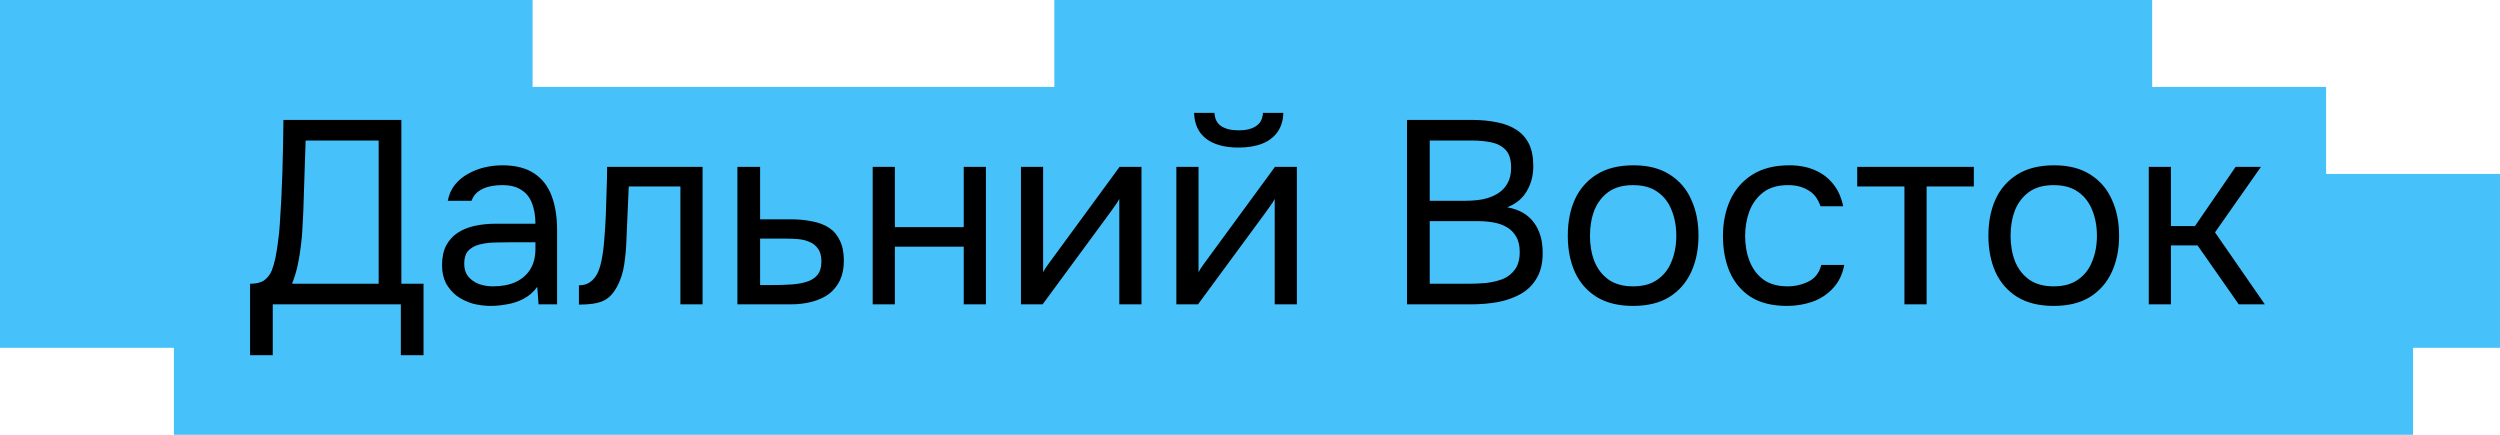
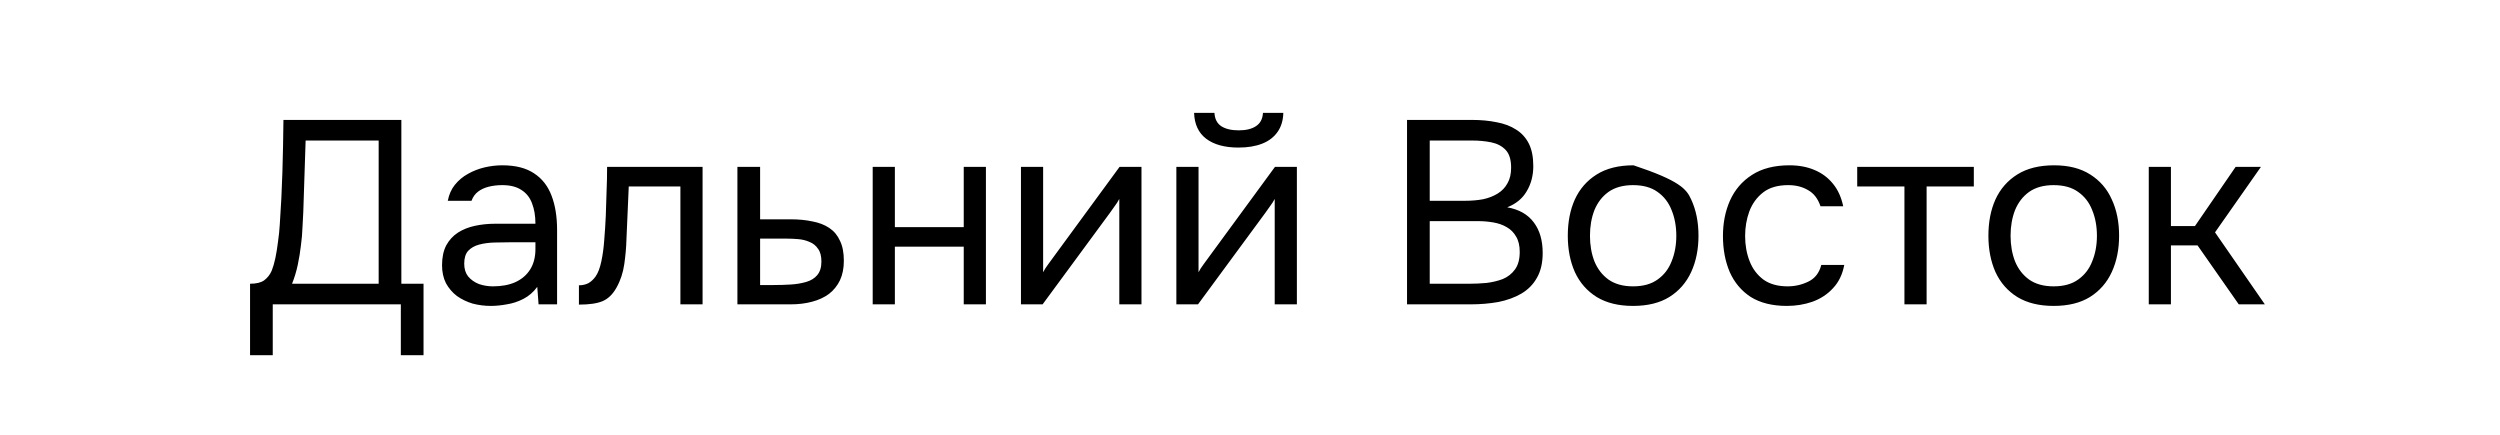
<svg xmlns="http://www.w3.org/2000/svg" width="230" height="40" viewBox="0 0 230 40" fill="none">
-   <path d="M49 8H97V0H198V8H214V16H230V32H222V40H16V32H0V0H49V8Z" fill="#46C1FA" />
-   <path d="M23.005 32.68V26.104C23.581 26.104 24.013 26 24.301 25.792C24.605 25.568 24.837 25.272 24.997 24.904C25.125 24.584 25.237 24.2 25.333 23.752C25.429 23.288 25.509 22.792 25.573 22.264C25.653 21.72 25.709 21.176 25.741 20.632C25.853 19.032 25.933 17.432 25.981 15.832C26.029 14.232 26.061 12.632 26.077 11.032H36.925V26.104H38.965V32.68H36.877V28H25.093V32.68H23.005ZM26.869 26.104H34.837V12.928H28.117L27.901 19.528C27.885 19.912 27.861 20.368 27.829 20.896C27.813 21.424 27.765 21.984 27.685 22.576C27.621 23.152 27.525 23.744 27.397 24.352C27.269 24.96 27.093 25.544 26.869 26.104ZM45.156 28.144C44.58 28.144 44.02 28.072 43.476 27.928C42.948 27.768 42.468 27.536 42.036 27.232C41.62 26.912 41.284 26.52 41.028 26.056C40.788 25.576 40.668 25.024 40.668 24.4C40.668 23.68 40.796 23.072 41.052 22.576C41.324 22.08 41.684 21.688 42.132 21.4C42.58 21.112 43.1 20.904 43.692 20.776C44.284 20.648 44.9 20.584 45.54 20.584H49.26C49.26 19.864 49.156 19.24 48.948 18.712C48.756 18.184 48.436 17.776 47.988 17.488C47.54 17.184 46.948 17.032 46.212 17.032C45.764 17.032 45.348 17.08 44.964 17.176C44.58 17.272 44.252 17.424 43.98 17.632C43.708 17.84 43.508 18.12 43.38 18.472H41.196C41.308 17.896 41.524 17.408 41.844 17.008C42.18 16.592 42.58 16.256 43.044 16C43.524 15.728 44.036 15.528 44.58 15.4C45.124 15.272 45.668 15.208 46.212 15.208C47.428 15.208 48.404 15.456 49.14 15.952C49.876 16.432 50.412 17.12 50.748 18.016C51.084 18.896 51.252 19.944 51.252 21.16V28H49.548L49.428 26.392C49.076 26.872 48.652 27.24 48.156 27.496C47.66 27.752 47.148 27.92 46.62 28C46.108 28.096 45.62 28.144 45.156 28.144ZM45.348 26.344C46.148 26.344 46.836 26.216 47.412 25.96C48.004 25.688 48.46 25.296 48.78 24.784C49.1 24.272 49.26 23.648 49.26 22.912V22.288H47.028C46.5 22.288 45.98 22.296 45.468 22.312C44.956 22.328 44.492 22.392 44.076 22.504C43.66 22.616 43.324 22.808 43.068 23.08C42.828 23.352 42.708 23.744 42.708 24.256C42.708 24.736 42.828 25.128 43.068 25.432C43.324 25.736 43.652 25.968 44.052 26.128C44.468 26.272 44.9 26.344 45.348 26.344ZM53.261 28.024V26.248C53.581 26.248 53.869 26.184 54.125 26.056C54.381 25.912 54.605 25.704 54.797 25.432C55.021 25.112 55.197 24.648 55.325 24.04C55.453 23.432 55.541 22.784 55.589 22.096C55.653 21.328 55.701 20.576 55.733 19.84C55.765 19.088 55.789 18.344 55.805 17.608C55.837 16.872 55.853 16.12 55.853 15.352H64.637V28H62.597V17.152H57.845C57.829 17.696 57.805 18.248 57.773 18.808C57.757 19.352 57.733 19.904 57.701 20.464C57.685 21.008 57.661 21.56 57.629 22.12C57.613 22.76 57.549 23.48 57.437 24.28C57.325 25.08 57.085 25.808 56.717 26.464C56.365 27.088 55.933 27.504 55.421 27.712C54.925 27.92 54.205 28.024 53.261 28.024ZM67.842 28V15.352H69.93V20.176H72.714C73.466 20.176 74.138 20.24 74.73 20.368C75.338 20.48 75.858 20.68 76.29 20.968C76.722 21.256 77.05 21.648 77.274 22.144C77.514 22.624 77.634 23.24 77.634 23.992C77.634 24.68 77.514 25.28 77.274 25.792C77.034 26.288 76.698 26.704 76.266 27.04C75.834 27.36 75.314 27.6 74.706 27.76C74.114 27.92 73.458 28 72.738 28H67.842ZM69.93 26.224H71.13C71.69 26.224 72.226 26.208 72.738 26.176C73.266 26.144 73.746 26.064 74.178 25.936C74.61 25.808 74.946 25.6 75.186 25.312C75.442 25.008 75.57 24.592 75.57 24.064C75.57 23.552 75.466 23.16 75.258 22.888C75.066 22.6 74.81 22.392 74.49 22.264C74.17 22.12 73.818 22.032 73.434 22C73.066 21.968 72.698 21.952 72.33 21.952H69.93V26.224ZM80.288 28V15.352H82.328V20.896H88.664V15.352H90.704V28H88.664V22.696H82.328V28H80.288ZM93.928 28V15.352H95.968V25.048C96.08 24.824 96.232 24.584 96.424 24.328C96.616 24.056 96.768 23.848 96.88 23.704L103 15.352H105.016V28H102.976V18.304C102.848 18.544 102.704 18.768 102.544 18.976C102.4 19.184 102.264 19.376 102.136 19.552L95.92 28H93.928ZM108.225 28V15.352H110.265V25.048C110.377 24.824 110.529 24.584 110.721 24.328C110.913 24.056 111.065 23.848 111.177 23.704L117.297 15.352H119.313V28H117.273V18.304C117.145 18.544 117.001 18.768 116.841 18.976C116.697 19.184 116.561 19.376 116.433 19.552L110.217 28H108.225ZM113.937 13.576C112.673 13.576 111.681 13.304 110.961 12.76C110.257 12.216 109.889 11.424 109.857 10.384H111.729C111.761 10.944 111.969 11.352 112.353 11.608C112.753 11.864 113.289 11.992 113.961 11.992C114.633 11.992 115.161 11.864 115.545 11.608C115.945 11.352 116.161 10.944 116.193 10.384H118.065C118.049 11.072 117.873 11.656 117.537 12.136C117.201 12.616 116.729 12.976 116.121 13.216C115.513 13.456 114.785 13.576 113.937 13.576ZM129.447 28V11.032H135.399C136.247 11.032 137.015 11.104 137.703 11.248C138.391 11.376 138.983 11.6 139.479 11.92C139.991 12.24 140.383 12.672 140.655 13.216C140.927 13.76 141.063 14.448 141.063 15.28C141.063 16.144 140.863 16.912 140.463 17.584C140.079 18.256 139.479 18.752 138.663 19.072C139.751 19.264 140.567 19.728 141.111 20.464C141.655 21.184 141.927 22.12 141.927 23.272C141.927 24.184 141.751 24.944 141.399 25.552C141.063 26.16 140.583 26.648 139.959 27.016C139.351 27.368 138.647 27.624 137.847 27.784C137.047 27.928 136.191 28 135.279 28H129.447ZM131.535 26.104H135.207C135.703 26.104 136.215 26.08 136.743 26.032C137.287 25.968 137.791 25.848 138.255 25.672C138.719 25.48 139.095 25.184 139.383 24.784C139.671 24.384 139.815 23.848 139.815 23.176C139.815 22.6 139.703 22.128 139.479 21.76C139.271 21.392 138.983 21.104 138.615 20.896C138.263 20.688 137.855 20.544 137.391 20.464C136.927 20.384 136.455 20.344 135.975 20.344H131.535V26.104ZM131.535 18.472H134.799C135.391 18.472 135.943 18.424 136.455 18.328C136.967 18.216 137.415 18.04 137.799 17.8C138.183 17.56 138.479 17.248 138.687 16.864C138.911 16.48 139.023 16 139.023 15.424C139.023 14.688 138.855 14.144 138.519 13.792C138.183 13.44 137.743 13.208 137.199 13.096C136.655 12.984 136.063 12.928 135.423 12.928H131.535V18.472ZM150.237 28.144C148.909 28.144 147.797 27.872 146.901 27.328C146.005 26.768 145.333 26 144.885 25.024C144.453 24.048 144.237 22.936 144.237 21.688C144.237 20.424 144.453 19.312 144.885 18.352C145.333 17.376 146.005 16.608 146.901 16.048C147.797 15.488 148.925 15.208 150.285 15.208C151.613 15.208 152.717 15.488 153.597 16.048C154.493 16.608 155.157 17.376 155.589 18.352C156.037 19.312 156.261 20.424 156.261 21.688C156.261 22.936 156.037 24.048 155.589 25.024C155.141 26 154.469 26.768 153.573 27.328C152.693 27.872 151.581 28.144 150.237 28.144ZM150.237 26.344C151.165 26.344 151.917 26.136 152.493 25.72C153.085 25.304 153.517 24.744 153.789 24.04C154.077 23.336 154.221 22.552 154.221 21.688C154.221 20.824 154.077 20.04 153.789 19.336C153.517 18.632 153.085 18.072 152.493 17.656C151.917 17.24 151.165 17.032 150.237 17.032C149.325 17.032 148.573 17.24 147.981 17.656C147.405 18.072 146.973 18.632 146.685 19.336C146.413 20.04 146.277 20.824 146.277 21.688C146.277 22.552 146.413 23.336 146.685 24.04C146.973 24.744 147.405 25.304 147.981 25.72C148.573 26.136 149.325 26.344 150.237 26.344ZM164.391 28.144C163.063 28.144 161.959 27.872 161.079 27.328C160.215 26.768 159.567 26 159.135 25.024C158.719 24.048 158.511 22.944 158.511 21.712C158.511 20.512 158.727 19.424 159.159 18.448C159.607 17.456 160.279 16.672 161.175 16.096C162.087 15.504 163.239 15.208 164.631 15.208C165.495 15.208 166.263 15.352 166.935 15.64C167.623 15.928 168.191 16.352 168.639 16.912C169.087 17.456 169.399 18.144 169.575 18.976H167.487C167.247 18.272 166.863 17.776 166.335 17.488C165.823 17.184 165.215 17.032 164.511 17.032C163.551 17.032 162.783 17.256 162.207 17.704C161.631 18.152 161.207 18.736 160.935 19.456C160.679 20.16 160.551 20.912 160.551 21.712C160.551 22.544 160.687 23.312 160.959 24.016C161.231 24.72 161.655 25.288 162.231 25.72C162.807 26.136 163.551 26.344 164.463 26.344C165.135 26.344 165.767 26.2 166.359 25.912C166.967 25.624 167.367 25.112 167.559 24.376H169.671C169.511 25.24 169.167 25.952 168.639 26.512C168.127 27.072 167.495 27.488 166.743 27.76C166.007 28.016 165.223 28.144 164.391 28.144ZM175.208 28V17.152H170.864V15.352H181.592V17.152H177.248V28H175.208ZM188.933 28.144C187.605 28.144 186.493 27.872 185.597 27.328C184.701 26.768 184.029 26 183.581 25.024C183.149 24.048 182.933 22.936 182.933 21.688C182.933 20.424 183.149 19.312 183.581 18.352C184.029 17.376 184.701 16.608 185.597 16.048C186.493 15.488 187.621 15.208 188.981 15.208C190.309 15.208 191.413 15.488 192.293 16.048C193.189 16.608 193.853 17.376 194.285 18.352C194.733 19.312 194.957 20.424 194.957 21.688C194.957 22.936 194.733 24.048 194.285 25.024C193.837 26 193.165 26.768 192.269 27.328C191.389 27.872 190.277 28.144 188.933 28.144ZM188.933 26.344C189.861 26.344 190.613 26.136 191.189 25.72C191.781 25.304 192.213 24.744 192.485 24.04C192.773 23.336 192.917 22.552 192.917 21.688C192.917 20.824 192.773 20.04 192.485 19.336C192.213 18.632 191.781 18.072 191.189 17.656C190.613 17.24 189.861 17.032 188.933 17.032C188.021 17.032 187.269 17.24 186.677 17.656C186.101 18.072 185.669 18.632 185.381 19.336C185.109 20.04 184.973 20.824 184.973 21.688C184.973 22.552 185.109 23.336 185.381 24.04C185.669 24.744 186.101 25.304 186.677 25.72C187.269 26.136 188.021 26.344 188.933 26.344ZM197.686 28V15.352H199.726V20.8H201.934L205.678 15.352H208.006L203.782 21.376L208.366 28H205.966L202.174 22.576H199.726V28H197.686Z" fill="black" />
+   <path d="M23.005 32.68V26.104C23.581 26.104 24.013 26 24.301 25.792C24.605 25.568 24.837 25.272 24.997 24.904C25.125 24.584 25.237 24.2 25.333 23.752C25.429 23.288 25.509 22.792 25.573 22.264C25.653 21.72 25.709 21.176 25.741 20.632C25.853 19.032 25.933 17.432 25.981 15.832C26.029 14.232 26.061 12.632 26.077 11.032H36.925V26.104H38.965V32.68H36.877V28H25.093V32.68H23.005ZM26.869 26.104H34.837V12.928H28.117L27.901 19.528C27.885 19.912 27.861 20.368 27.829 20.896C27.813 21.424 27.765 21.984 27.685 22.576C27.621 23.152 27.525 23.744 27.397 24.352C27.269 24.96 27.093 25.544 26.869 26.104ZM45.156 28.144C44.58 28.144 44.02 28.072 43.476 27.928C42.948 27.768 42.468 27.536 42.036 27.232C41.62 26.912 41.284 26.52 41.028 26.056C40.788 25.576 40.668 25.024 40.668 24.4C40.668 23.68 40.796 23.072 41.052 22.576C41.324 22.08 41.684 21.688 42.132 21.4C42.58 21.112 43.1 20.904 43.692 20.776C44.284 20.648 44.9 20.584 45.54 20.584H49.26C49.26 19.864 49.156 19.24 48.948 18.712C48.756 18.184 48.436 17.776 47.988 17.488C47.54 17.184 46.948 17.032 46.212 17.032C45.764 17.032 45.348 17.08 44.964 17.176C44.58 17.272 44.252 17.424 43.98 17.632C43.708 17.84 43.508 18.12 43.38 18.472H41.196C41.308 17.896 41.524 17.408 41.844 17.008C42.18 16.592 42.58 16.256 43.044 16C43.524 15.728 44.036 15.528 44.58 15.4C45.124 15.272 45.668 15.208 46.212 15.208C47.428 15.208 48.404 15.456 49.14 15.952C49.876 16.432 50.412 17.12 50.748 18.016C51.084 18.896 51.252 19.944 51.252 21.16V28H49.548L49.428 26.392C49.076 26.872 48.652 27.24 48.156 27.496C47.66 27.752 47.148 27.92 46.62 28C46.108 28.096 45.62 28.144 45.156 28.144ZM45.348 26.344C46.148 26.344 46.836 26.216 47.412 25.96C48.004 25.688 48.46 25.296 48.78 24.784C49.1 24.272 49.26 23.648 49.26 22.912V22.288H47.028C46.5 22.288 45.98 22.296 45.468 22.312C44.956 22.328 44.492 22.392 44.076 22.504C43.66 22.616 43.324 22.808 43.068 23.08C42.828 23.352 42.708 23.744 42.708 24.256C42.708 24.736 42.828 25.128 43.068 25.432C43.324 25.736 43.652 25.968 44.052 26.128C44.468 26.272 44.9 26.344 45.348 26.344ZM53.261 28.024V26.248C53.581 26.248 53.869 26.184 54.125 26.056C54.381 25.912 54.605 25.704 54.797 25.432C55.021 25.112 55.197 24.648 55.325 24.04C55.453 23.432 55.541 22.784 55.589 22.096C55.653 21.328 55.701 20.576 55.733 19.84C55.765 19.088 55.789 18.344 55.805 17.608C55.837 16.872 55.853 16.12 55.853 15.352H64.637V28H62.597V17.152H57.845C57.829 17.696 57.805 18.248 57.773 18.808C57.757 19.352 57.733 19.904 57.701 20.464C57.685 21.008 57.661 21.56 57.629 22.12C57.613 22.76 57.549 23.48 57.437 24.28C57.325 25.08 57.085 25.808 56.717 26.464C56.365 27.088 55.933 27.504 55.421 27.712C54.925 27.92 54.205 28.024 53.261 28.024ZM67.842 28V15.352H69.93V20.176H72.714C73.466 20.176 74.138 20.24 74.73 20.368C75.338 20.48 75.858 20.68 76.29 20.968C76.722 21.256 77.05 21.648 77.274 22.144C77.514 22.624 77.634 23.24 77.634 23.992C77.634 24.68 77.514 25.28 77.274 25.792C77.034 26.288 76.698 26.704 76.266 27.04C75.834 27.36 75.314 27.6 74.706 27.76C74.114 27.92 73.458 28 72.738 28H67.842ZM69.93 26.224H71.13C71.69 26.224 72.226 26.208 72.738 26.176C73.266 26.144 73.746 26.064 74.178 25.936C74.61 25.808 74.946 25.6 75.186 25.312C75.442 25.008 75.57 24.592 75.57 24.064C75.57 23.552 75.466 23.16 75.258 22.888C75.066 22.6 74.81 22.392 74.49 22.264C74.17 22.12 73.818 22.032 73.434 22C73.066 21.968 72.698 21.952 72.33 21.952H69.93V26.224ZM80.288 28V15.352H82.328V20.896H88.664V15.352H90.704V28H88.664V22.696H82.328V28H80.288ZM93.928 28V15.352H95.968V25.048C96.08 24.824 96.232 24.584 96.424 24.328C96.616 24.056 96.768 23.848 96.88 23.704L103 15.352H105.016V28H102.976V18.304C102.848 18.544 102.704 18.768 102.544 18.976C102.4 19.184 102.264 19.376 102.136 19.552L95.92 28H93.928ZM108.225 28V15.352H110.265V25.048C110.377 24.824 110.529 24.584 110.721 24.328C110.913 24.056 111.065 23.848 111.177 23.704L117.297 15.352H119.313V28H117.273V18.304C117.145 18.544 117.001 18.768 116.841 18.976C116.697 19.184 116.561 19.376 116.433 19.552L110.217 28H108.225ZM113.937 13.576C112.673 13.576 111.681 13.304 110.961 12.76C110.257 12.216 109.889 11.424 109.857 10.384H111.729C111.761 10.944 111.969 11.352 112.353 11.608C112.753 11.864 113.289 11.992 113.961 11.992C114.633 11.992 115.161 11.864 115.545 11.608C115.945 11.352 116.161 10.944 116.193 10.384H118.065C118.049 11.072 117.873 11.656 117.537 12.136C117.201 12.616 116.729 12.976 116.121 13.216C115.513 13.456 114.785 13.576 113.937 13.576ZM129.447 28V11.032H135.399C136.247 11.032 137.015 11.104 137.703 11.248C138.391 11.376 138.983 11.6 139.479 11.92C139.991 12.24 140.383 12.672 140.655 13.216C140.927 13.76 141.063 14.448 141.063 15.28C141.063 16.144 140.863 16.912 140.463 17.584C140.079 18.256 139.479 18.752 138.663 19.072C139.751 19.264 140.567 19.728 141.111 20.464C141.655 21.184 141.927 22.12 141.927 23.272C141.927 24.184 141.751 24.944 141.399 25.552C141.063 26.16 140.583 26.648 139.959 27.016C139.351 27.368 138.647 27.624 137.847 27.784C137.047 27.928 136.191 28 135.279 28H129.447ZM131.535 26.104H135.207C135.703 26.104 136.215 26.08 136.743 26.032C137.287 25.968 137.791 25.848 138.255 25.672C138.719 25.48 139.095 25.184 139.383 24.784C139.671 24.384 139.815 23.848 139.815 23.176C139.815 22.6 139.703 22.128 139.479 21.76C139.271 21.392 138.983 21.104 138.615 20.896C138.263 20.688 137.855 20.544 137.391 20.464C136.927 20.384 136.455 20.344 135.975 20.344H131.535V26.104ZM131.535 18.472H134.799C135.391 18.472 135.943 18.424 136.455 18.328C136.967 18.216 137.415 18.04 137.799 17.8C138.183 17.56 138.479 17.248 138.687 16.864C138.911 16.48 139.023 16 139.023 15.424C139.023 14.688 138.855 14.144 138.519 13.792C138.183 13.44 137.743 13.208 137.199 13.096C136.655 12.984 136.063 12.928 135.423 12.928H131.535V18.472ZM150.237 28.144C148.909 28.144 147.797 27.872 146.901 27.328C146.005 26.768 145.333 26 144.885 25.024C144.453 24.048 144.237 22.936 144.237 21.688C144.237 20.424 144.453 19.312 144.885 18.352C145.333 17.376 146.005 16.608 146.901 16.048C147.797 15.488 148.925 15.208 150.285 15.208C154.493 16.608 155.157 17.376 155.589 18.352C156.037 19.312 156.261 20.424 156.261 21.688C156.261 22.936 156.037 24.048 155.589 25.024C155.141 26 154.469 26.768 153.573 27.328C152.693 27.872 151.581 28.144 150.237 28.144ZM150.237 26.344C151.165 26.344 151.917 26.136 152.493 25.72C153.085 25.304 153.517 24.744 153.789 24.04C154.077 23.336 154.221 22.552 154.221 21.688C154.221 20.824 154.077 20.04 153.789 19.336C153.517 18.632 153.085 18.072 152.493 17.656C151.917 17.24 151.165 17.032 150.237 17.032C149.325 17.032 148.573 17.24 147.981 17.656C147.405 18.072 146.973 18.632 146.685 19.336C146.413 20.04 146.277 20.824 146.277 21.688C146.277 22.552 146.413 23.336 146.685 24.04C146.973 24.744 147.405 25.304 147.981 25.72C148.573 26.136 149.325 26.344 150.237 26.344ZM164.391 28.144C163.063 28.144 161.959 27.872 161.079 27.328C160.215 26.768 159.567 26 159.135 25.024C158.719 24.048 158.511 22.944 158.511 21.712C158.511 20.512 158.727 19.424 159.159 18.448C159.607 17.456 160.279 16.672 161.175 16.096C162.087 15.504 163.239 15.208 164.631 15.208C165.495 15.208 166.263 15.352 166.935 15.64C167.623 15.928 168.191 16.352 168.639 16.912C169.087 17.456 169.399 18.144 169.575 18.976H167.487C167.247 18.272 166.863 17.776 166.335 17.488C165.823 17.184 165.215 17.032 164.511 17.032C163.551 17.032 162.783 17.256 162.207 17.704C161.631 18.152 161.207 18.736 160.935 19.456C160.679 20.16 160.551 20.912 160.551 21.712C160.551 22.544 160.687 23.312 160.959 24.016C161.231 24.72 161.655 25.288 162.231 25.72C162.807 26.136 163.551 26.344 164.463 26.344C165.135 26.344 165.767 26.2 166.359 25.912C166.967 25.624 167.367 25.112 167.559 24.376H169.671C169.511 25.24 169.167 25.952 168.639 26.512C168.127 27.072 167.495 27.488 166.743 27.76C166.007 28.016 165.223 28.144 164.391 28.144ZM175.208 28V17.152H170.864V15.352H181.592V17.152H177.248V28H175.208ZM188.933 28.144C187.605 28.144 186.493 27.872 185.597 27.328C184.701 26.768 184.029 26 183.581 25.024C183.149 24.048 182.933 22.936 182.933 21.688C182.933 20.424 183.149 19.312 183.581 18.352C184.029 17.376 184.701 16.608 185.597 16.048C186.493 15.488 187.621 15.208 188.981 15.208C190.309 15.208 191.413 15.488 192.293 16.048C193.189 16.608 193.853 17.376 194.285 18.352C194.733 19.312 194.957 20.424 194.957 21.688C194.957 22.936 194.733 24.048 194.285 25.024C193.837 26 193.165 26.768 192.269 27.328C191.389 27.872 190.277 28.144 188.933 28.144ZM188.933 26.344C189.861 26.344 190.613 26.136 191.189 25.72C191.781 25.304 192.213 24.744 192.485 24.04C192.773 23.336 192.917 22.552 192.917 21.688C192.917 20.824 192.773 20.04 192.485 19.336C192.213 18.632 191.781 18.072 191.189 17.656C190.613 17.24 189.861 17.032 188.933 17.032C188.021 17.032 187.269 17.24 186.677 17.656C186.101 18.072 185.669 18.632 185.381 19.336C185.109 20.04 184.973 20.824 184.973 21.688C184.973 22.552 185.109 23.336 185.381 24.04C185.669 24.744 186.101 25.304 186.677 25.72C187.269 26.136 188.021 26.344 188.933 26.344ZM197.686 28V15.352H199.726V20.8H201.934L205.678 15.352H208.006L203.782 21.376L208.366 28H205.966L202.174 22.576H199.726V28H197.686Z" fill="black" />
</svg>